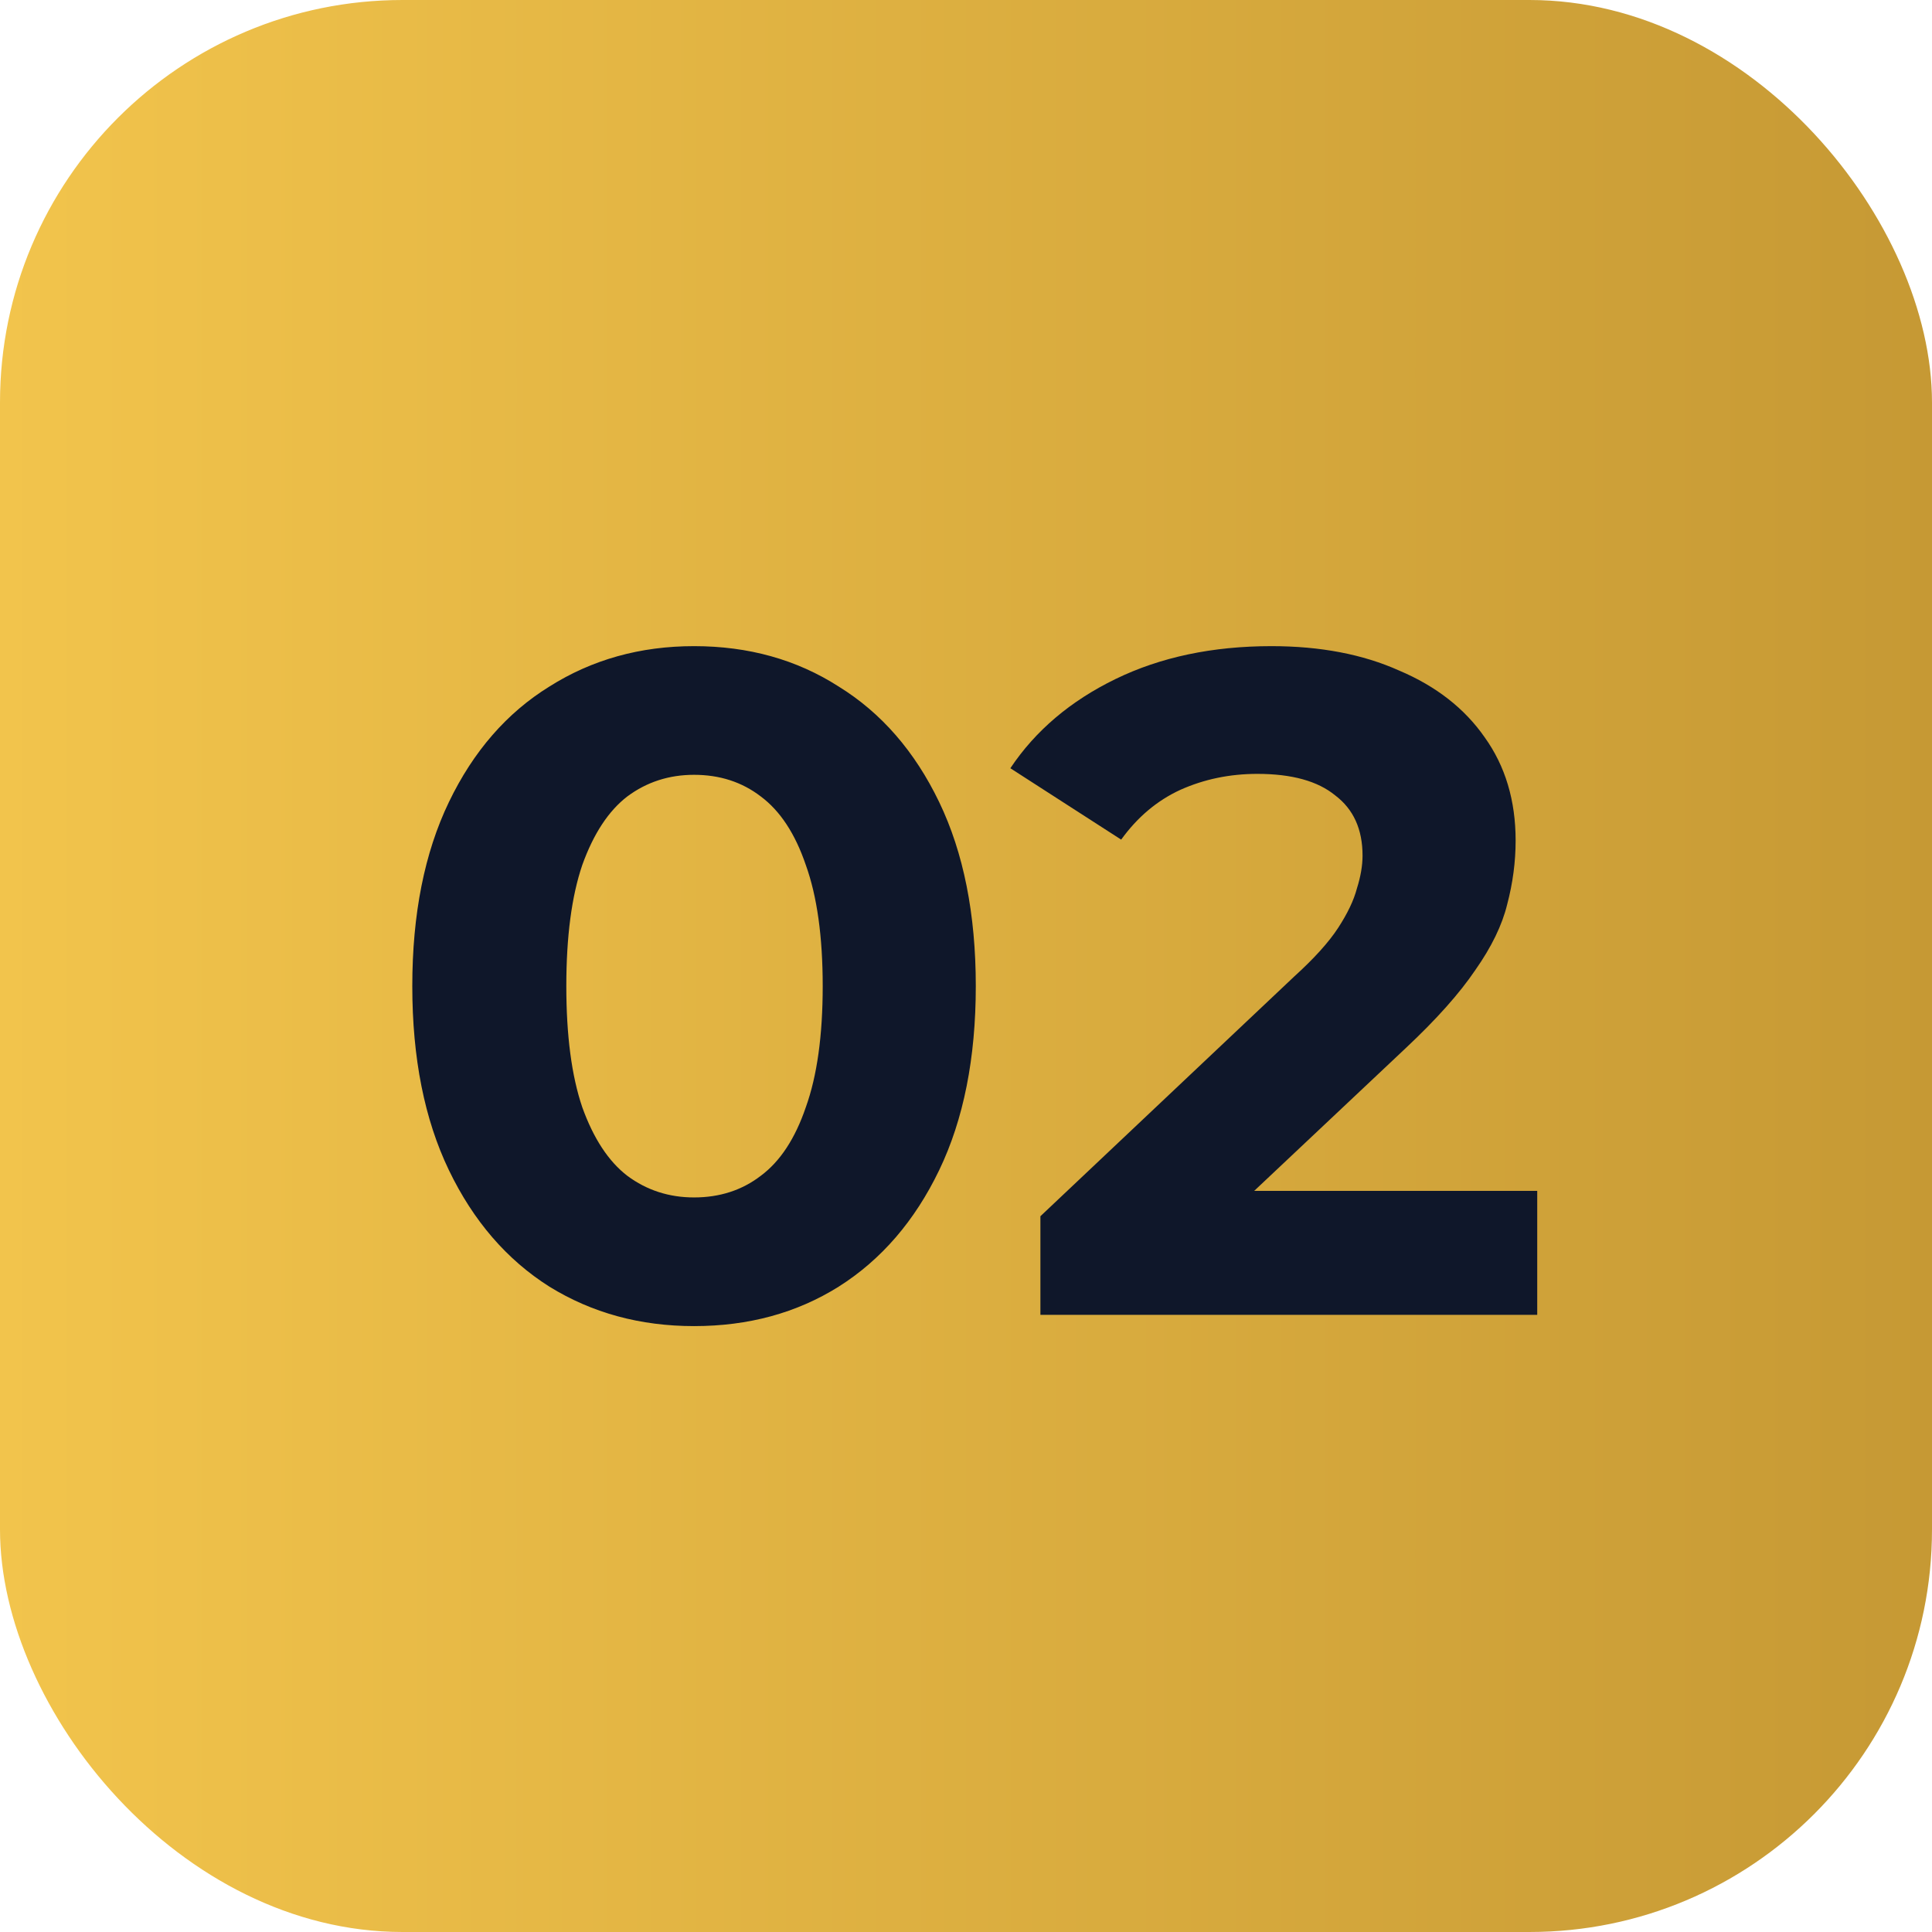
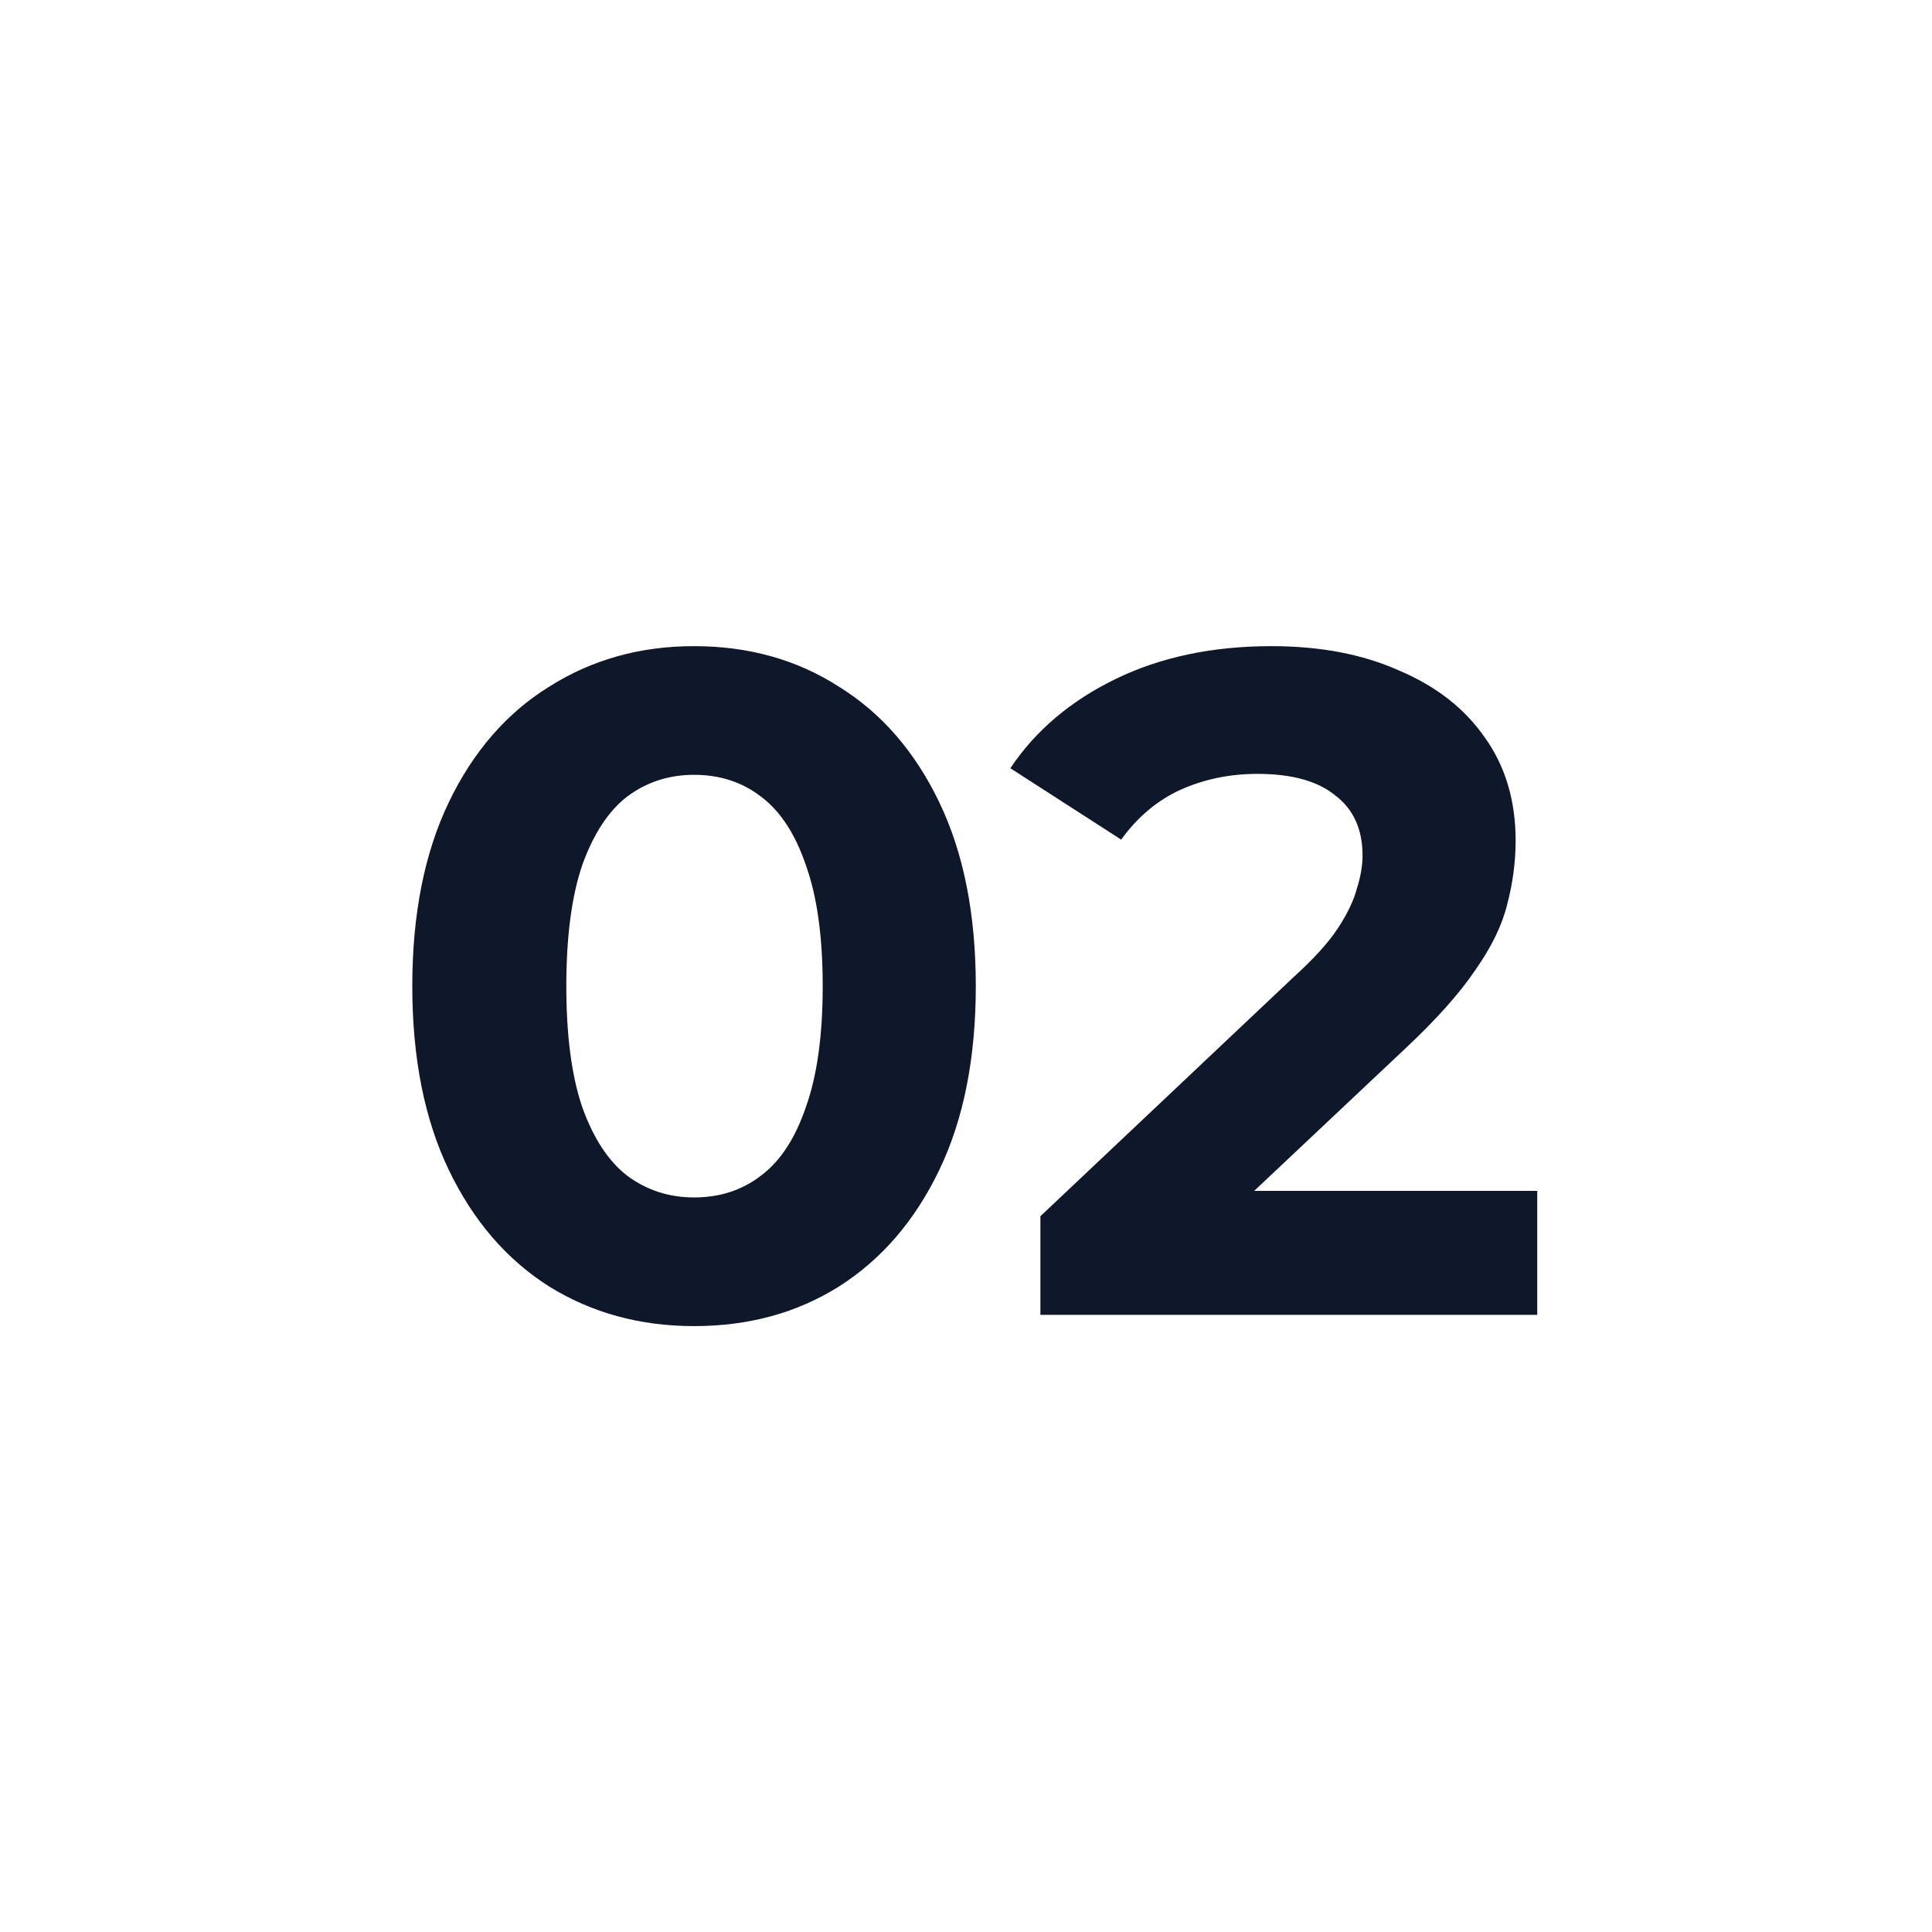
<svg xmlns="http://www.w3.org/2000/svg" width="72" height="72" viewBox="0 0 72 72" fill="none">
-   <rect width="72" height="72" rx="15" fill="url(#paint0_linear_14733_2423)" />
  <path d="M25.865 49.42C23.858 49.42 22.062 48.93 20.475 47.95C18.888 46.947 17.64 45.5 16.73 43.61C15.82 41.72 15.365 39.433 15.365 36.75C15.365 34.067 15.82 31.78 16.73 29.89C17.64 28 18.888 26.565 20.475 25.585C22.062 24.582 23.858 24.08 25.865 24.08C27.895 24.08 29.692 24.582 31.255 25.585C32.842 26.565 34.09 28 35 29.89C35.91 31.78 36.365 34.067 36.365 36.75C36.365 39.433 35.91 41.72 35 43.61C34.09 45.5 32.842 46.947 31.255 47.95C29.692 48.93 27.895 49.42 25.865 49.42ZM25.865 44.625C26.822 44.625 27.65 44.357 28.35 43.82C29.073 43.283 29.633 42.432 30.03 41.265C30.45 40.098 30.66 38.593 30.66 36.75C30.66 34.907 30.45 33.402 30.03 32.235C29.633 31.068 29.073 30.217 28.35 29.68C27.65 29.143 26.822 28.875 25.865 28.875C24.932 28.875 24.103 29.143 23.38 29.68C22.68 30.217 22.12 31.068 21.7 32.235C21.303 33.402 21.105 34.907 21.105 36.75C21.105 38.593 21.303 40.098 21.7 41.265C22.12 42.432 22.68 43.283 23.38 43.82C24.103 44.357 24.932 44.625 25.865 44.625ZM38.773 49V45.325L48.223 36.4C48.97 35.723 49.518 35.117 49.868 34.58C50.218 34.043 50.452 33.553 50.568 33.11C50.708 32.667 50.778 32.258 50.778 31.885C50.778 30.905 50.44 30.158 49.763 29.645C49.11 29.108 48.142 28.84 46.858 28.84C45.831 28.84 44.875 29.038 43.988 29.435C43.125 29.832 42.39 30.45 41.783 31.29L37.653 28.63C38.587 27.23 39.893 26.122 41.573 25.305C43.253 24.488 45.19 24.08 47.383 24.08C49.203 24.08 50.79 24.383 52.143 24.99C53.52 25.573 54.581 26.402 55.328 27.475C56.098 28.548 56.483 29.832 56.483 31.325C56.483 32.118 56.378 32.912 56.168 33.705C55.981 34.475 55.585 35.292 54.978 36.155C54.395 37.018 53.532 37.987 52.388 39.06L44.548 46.445L43.463 44.38H57.288V49H38.773Z" fill="#0F172A" />
  <defs>
    <linearGradient id="paint0_linear_14733_2423" x1="72" y1="36" x2="0" y2="36" gradientUnits="userSpaceOnUse">
      <stop stop-color="#C69934" />
      <stop offset="1" stop-color="#F2C44C" />
    </linearGradient>
  </defs>
</svg>